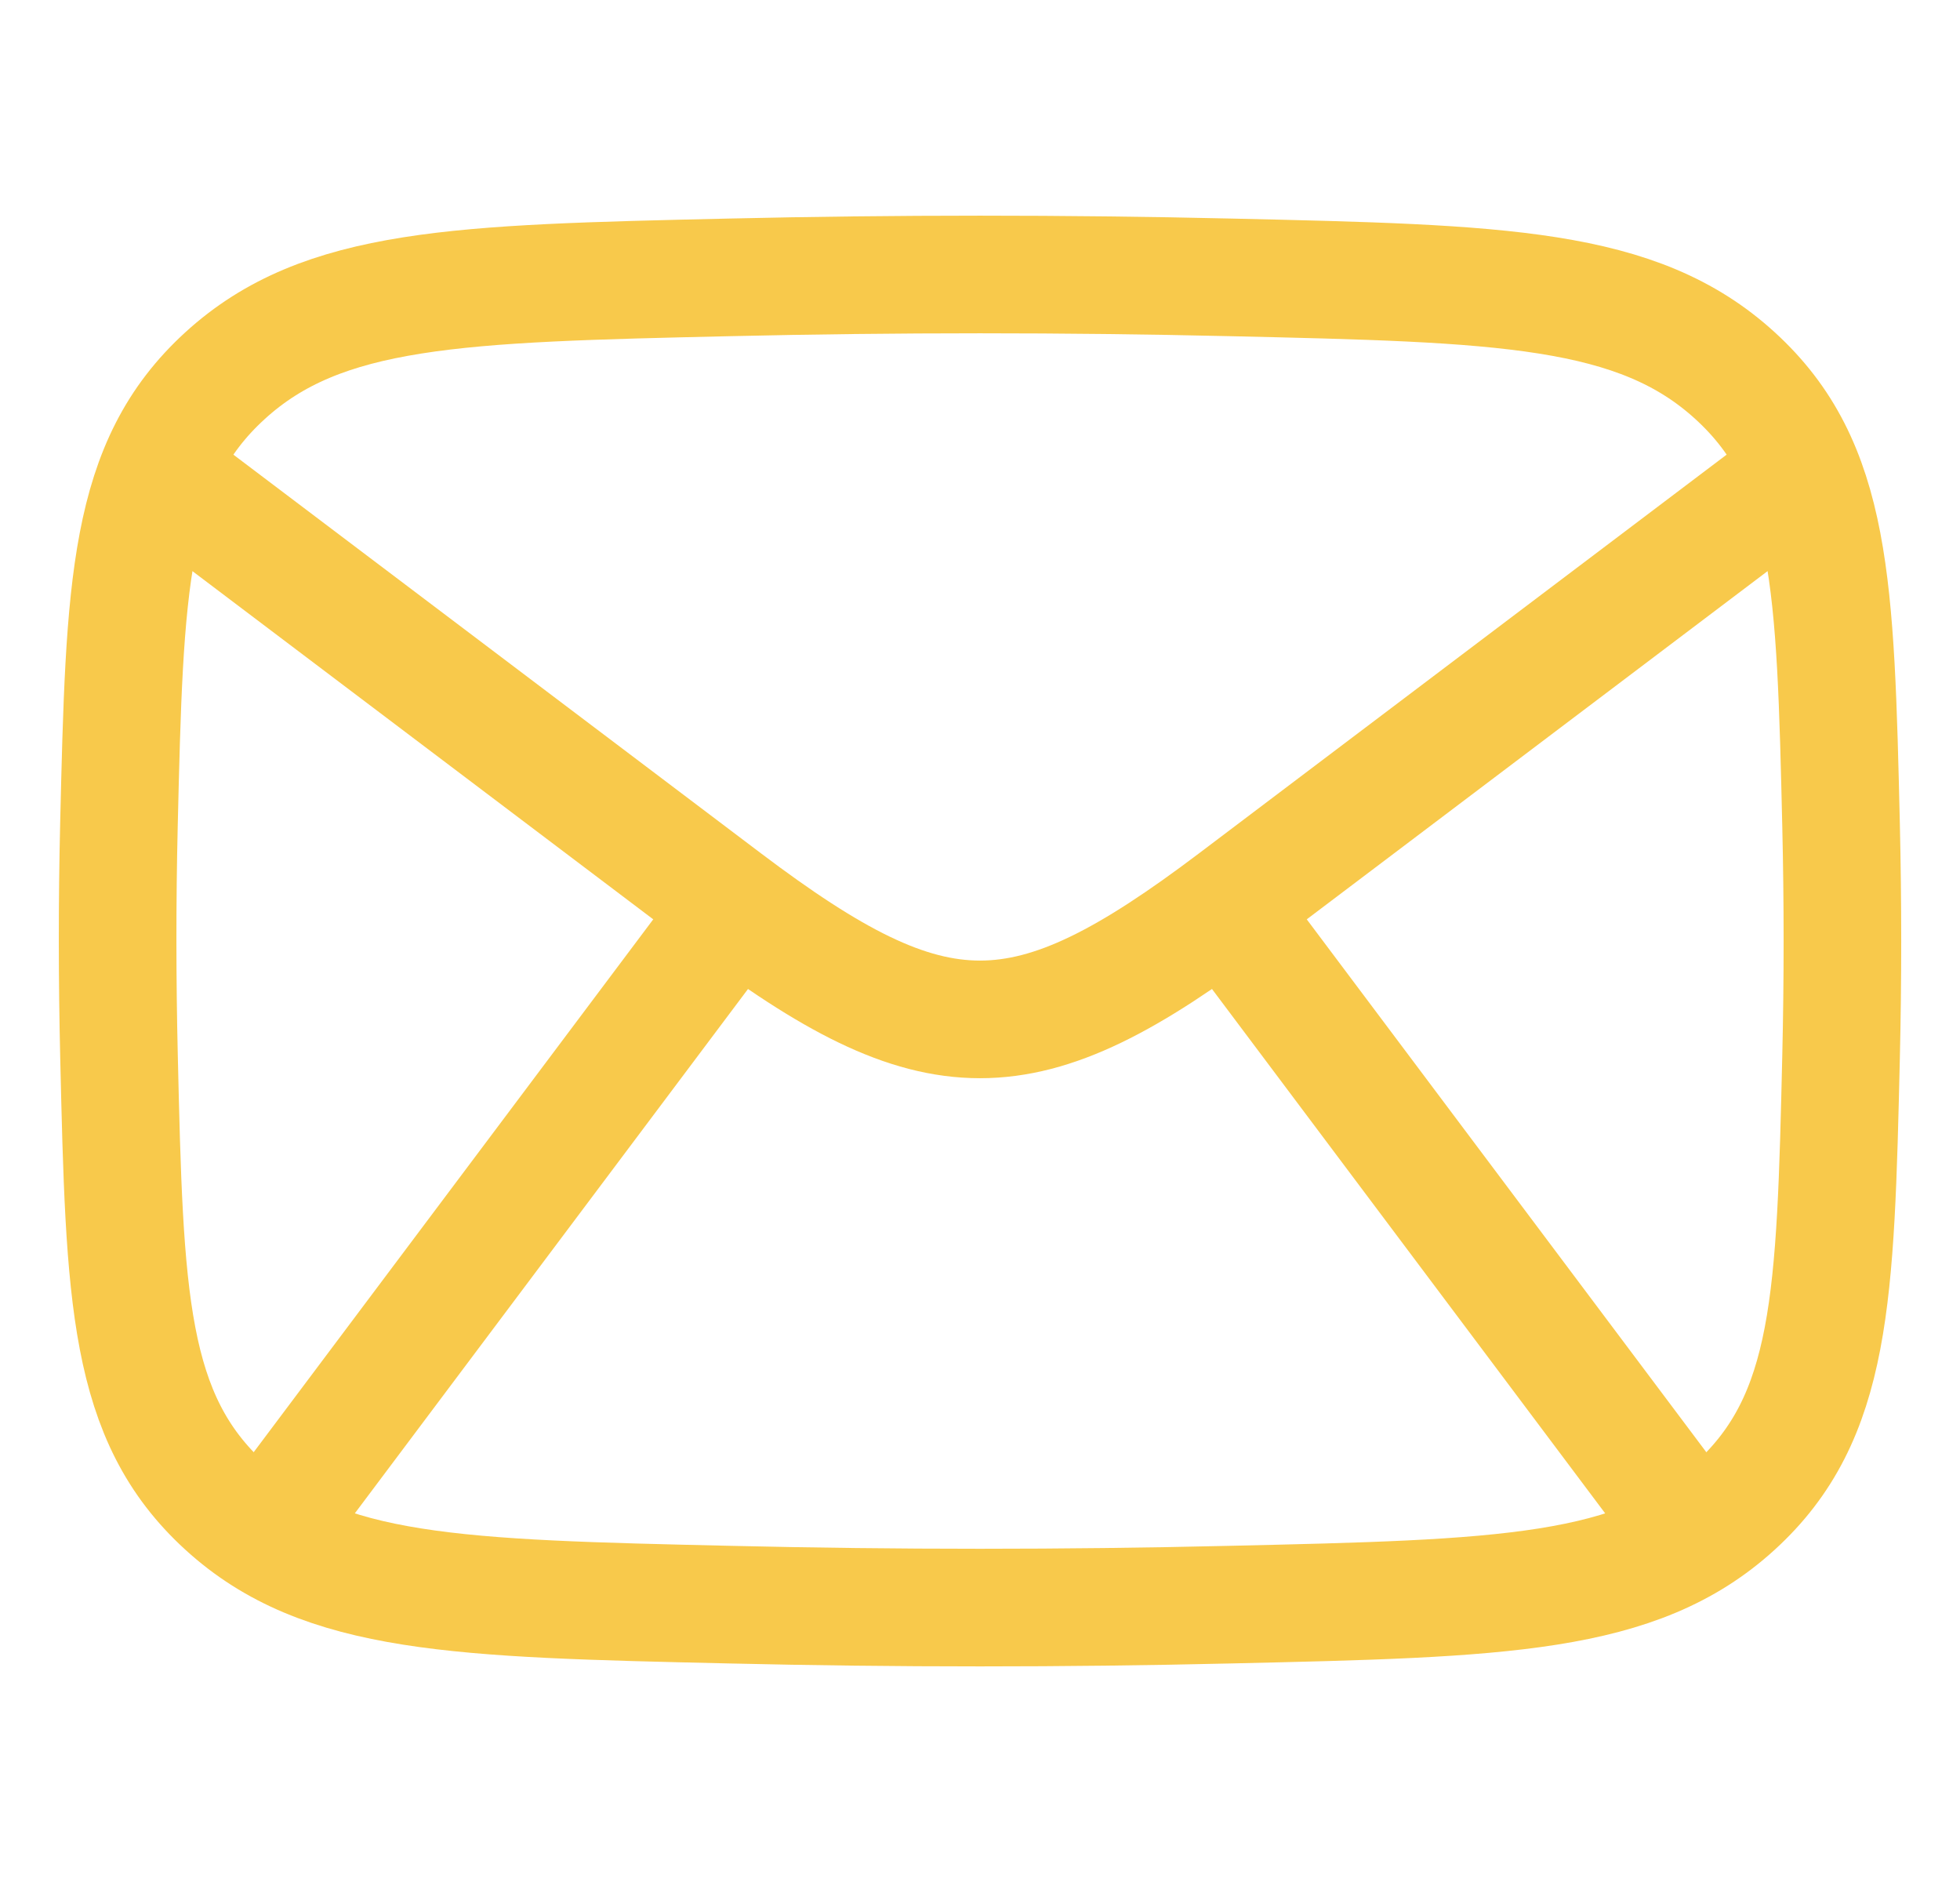
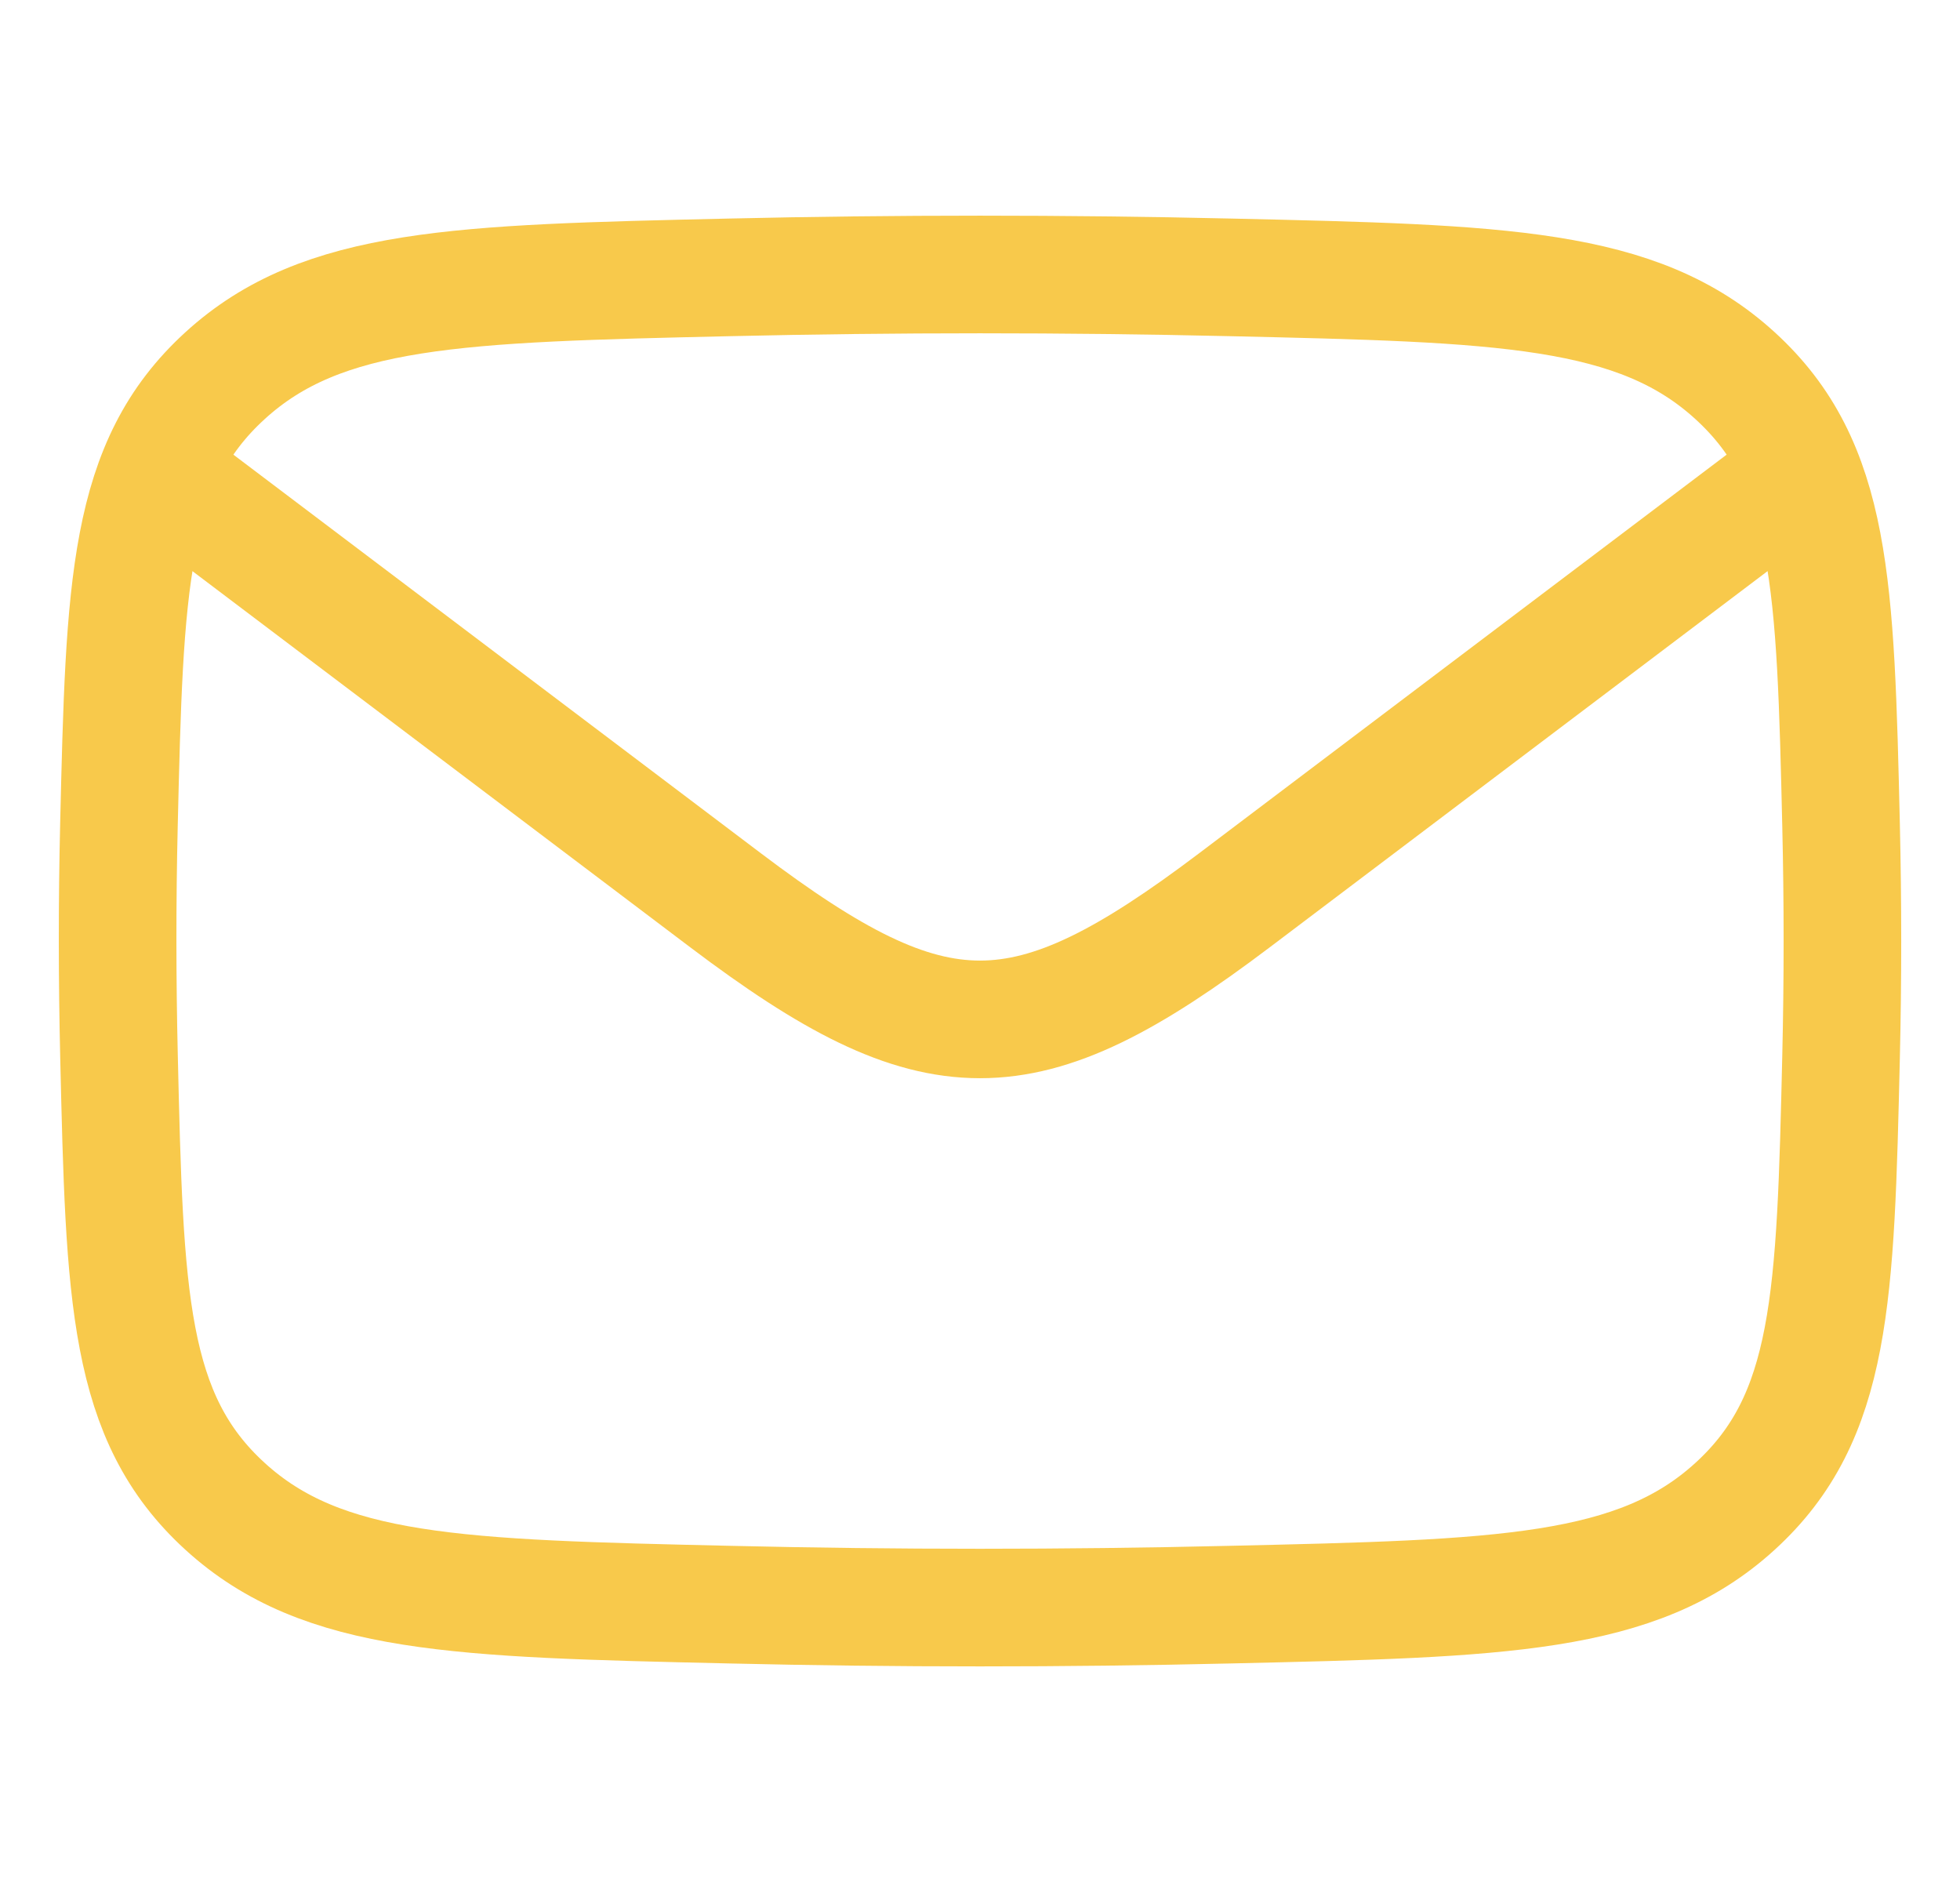
<svg xmlns="http://www.w3.org/2000/svg" width="25" height="24" viewBox="0 0 25 24" fill="none">
  <g clip-path="url(#clip0_179_106)">
    <path d="M2 6L9.259 11.484C11.935 13.505 13.065 13.505 15.741 11.484L23 6" stroke="#F8C94B" stroke-width="1.5" stroke-linejoin="round" />
    <path d="M1.518 13.476C1.59 16.541 1.626 18.074 2.87 19.209C4.114 20.345 5.846 20.384 9.309 20.463C11.443 20.513 13.557 20.513 15.691 20.463C19.155 20.384 20.887 20.345 22.131 19.209C23.375 18.074 23.411 16.541 23.483 13.476C23.506 12.49 23.506 11.51 23.483 10.524C23.411 7.459 23.375 5.926 22.131 4.791C20.887 3.655 19.155 3.616 15.691 3.537C13.564 3.488 11.436 3.488 9.309 3.537C5.846 3.616 4.114 3.655 2.87 4.791C1.626 5.926 1.59 7.459 1.517 10.524C1.494 11.508 1.495 12.492 1.518 13.476Z" stroke="#F8C94B" stroke-width="1.5" stroke-linejoin="round" />
-     <line x1="3.4" y1="19.55" x2="9.4" y2="11.55" stroke="#F8C94B" stroke-width="1.5" />
-     <line x1="15.6" y1="11.55" x2="21.6" y2="19.55" stroke="#F8C94B" stroke-width="1.5" />
  </g>
  <defs>
    <clipPath id="clip0_179_106">
      <rect width="24" height="24" fill="white" transform="translate(0.5)" />
    </clipPath>
  </defs>
</svg>